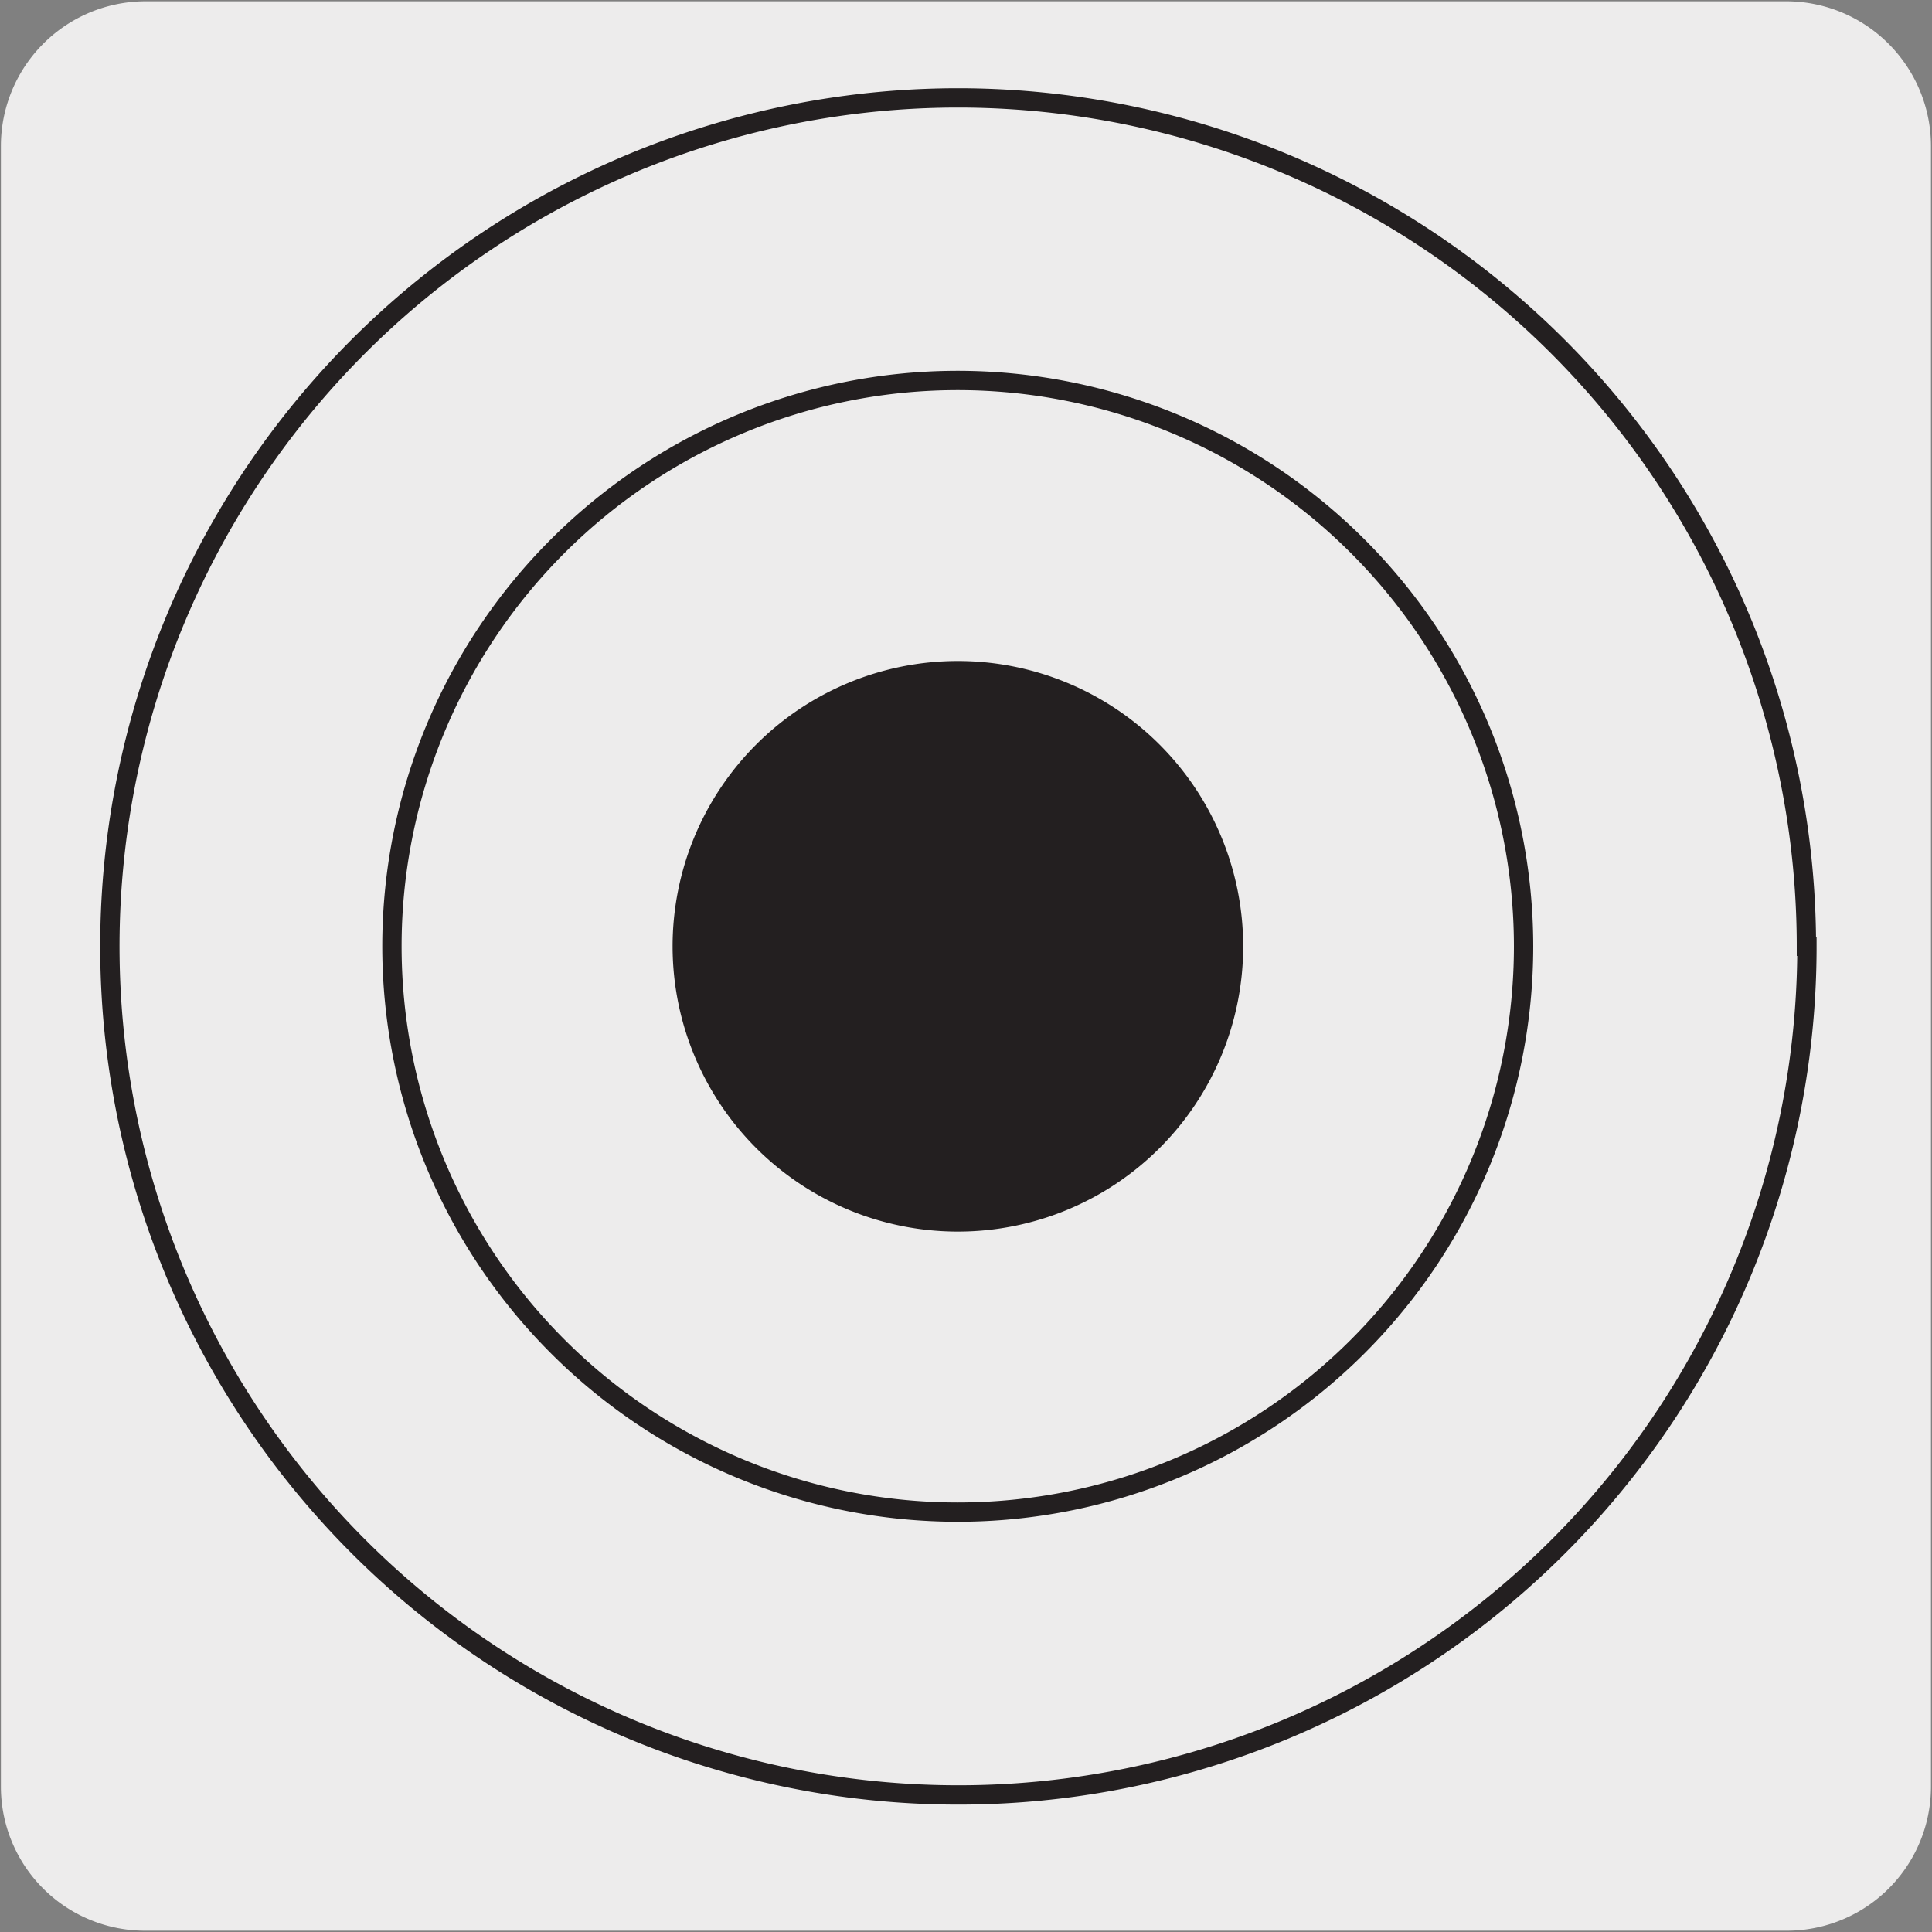
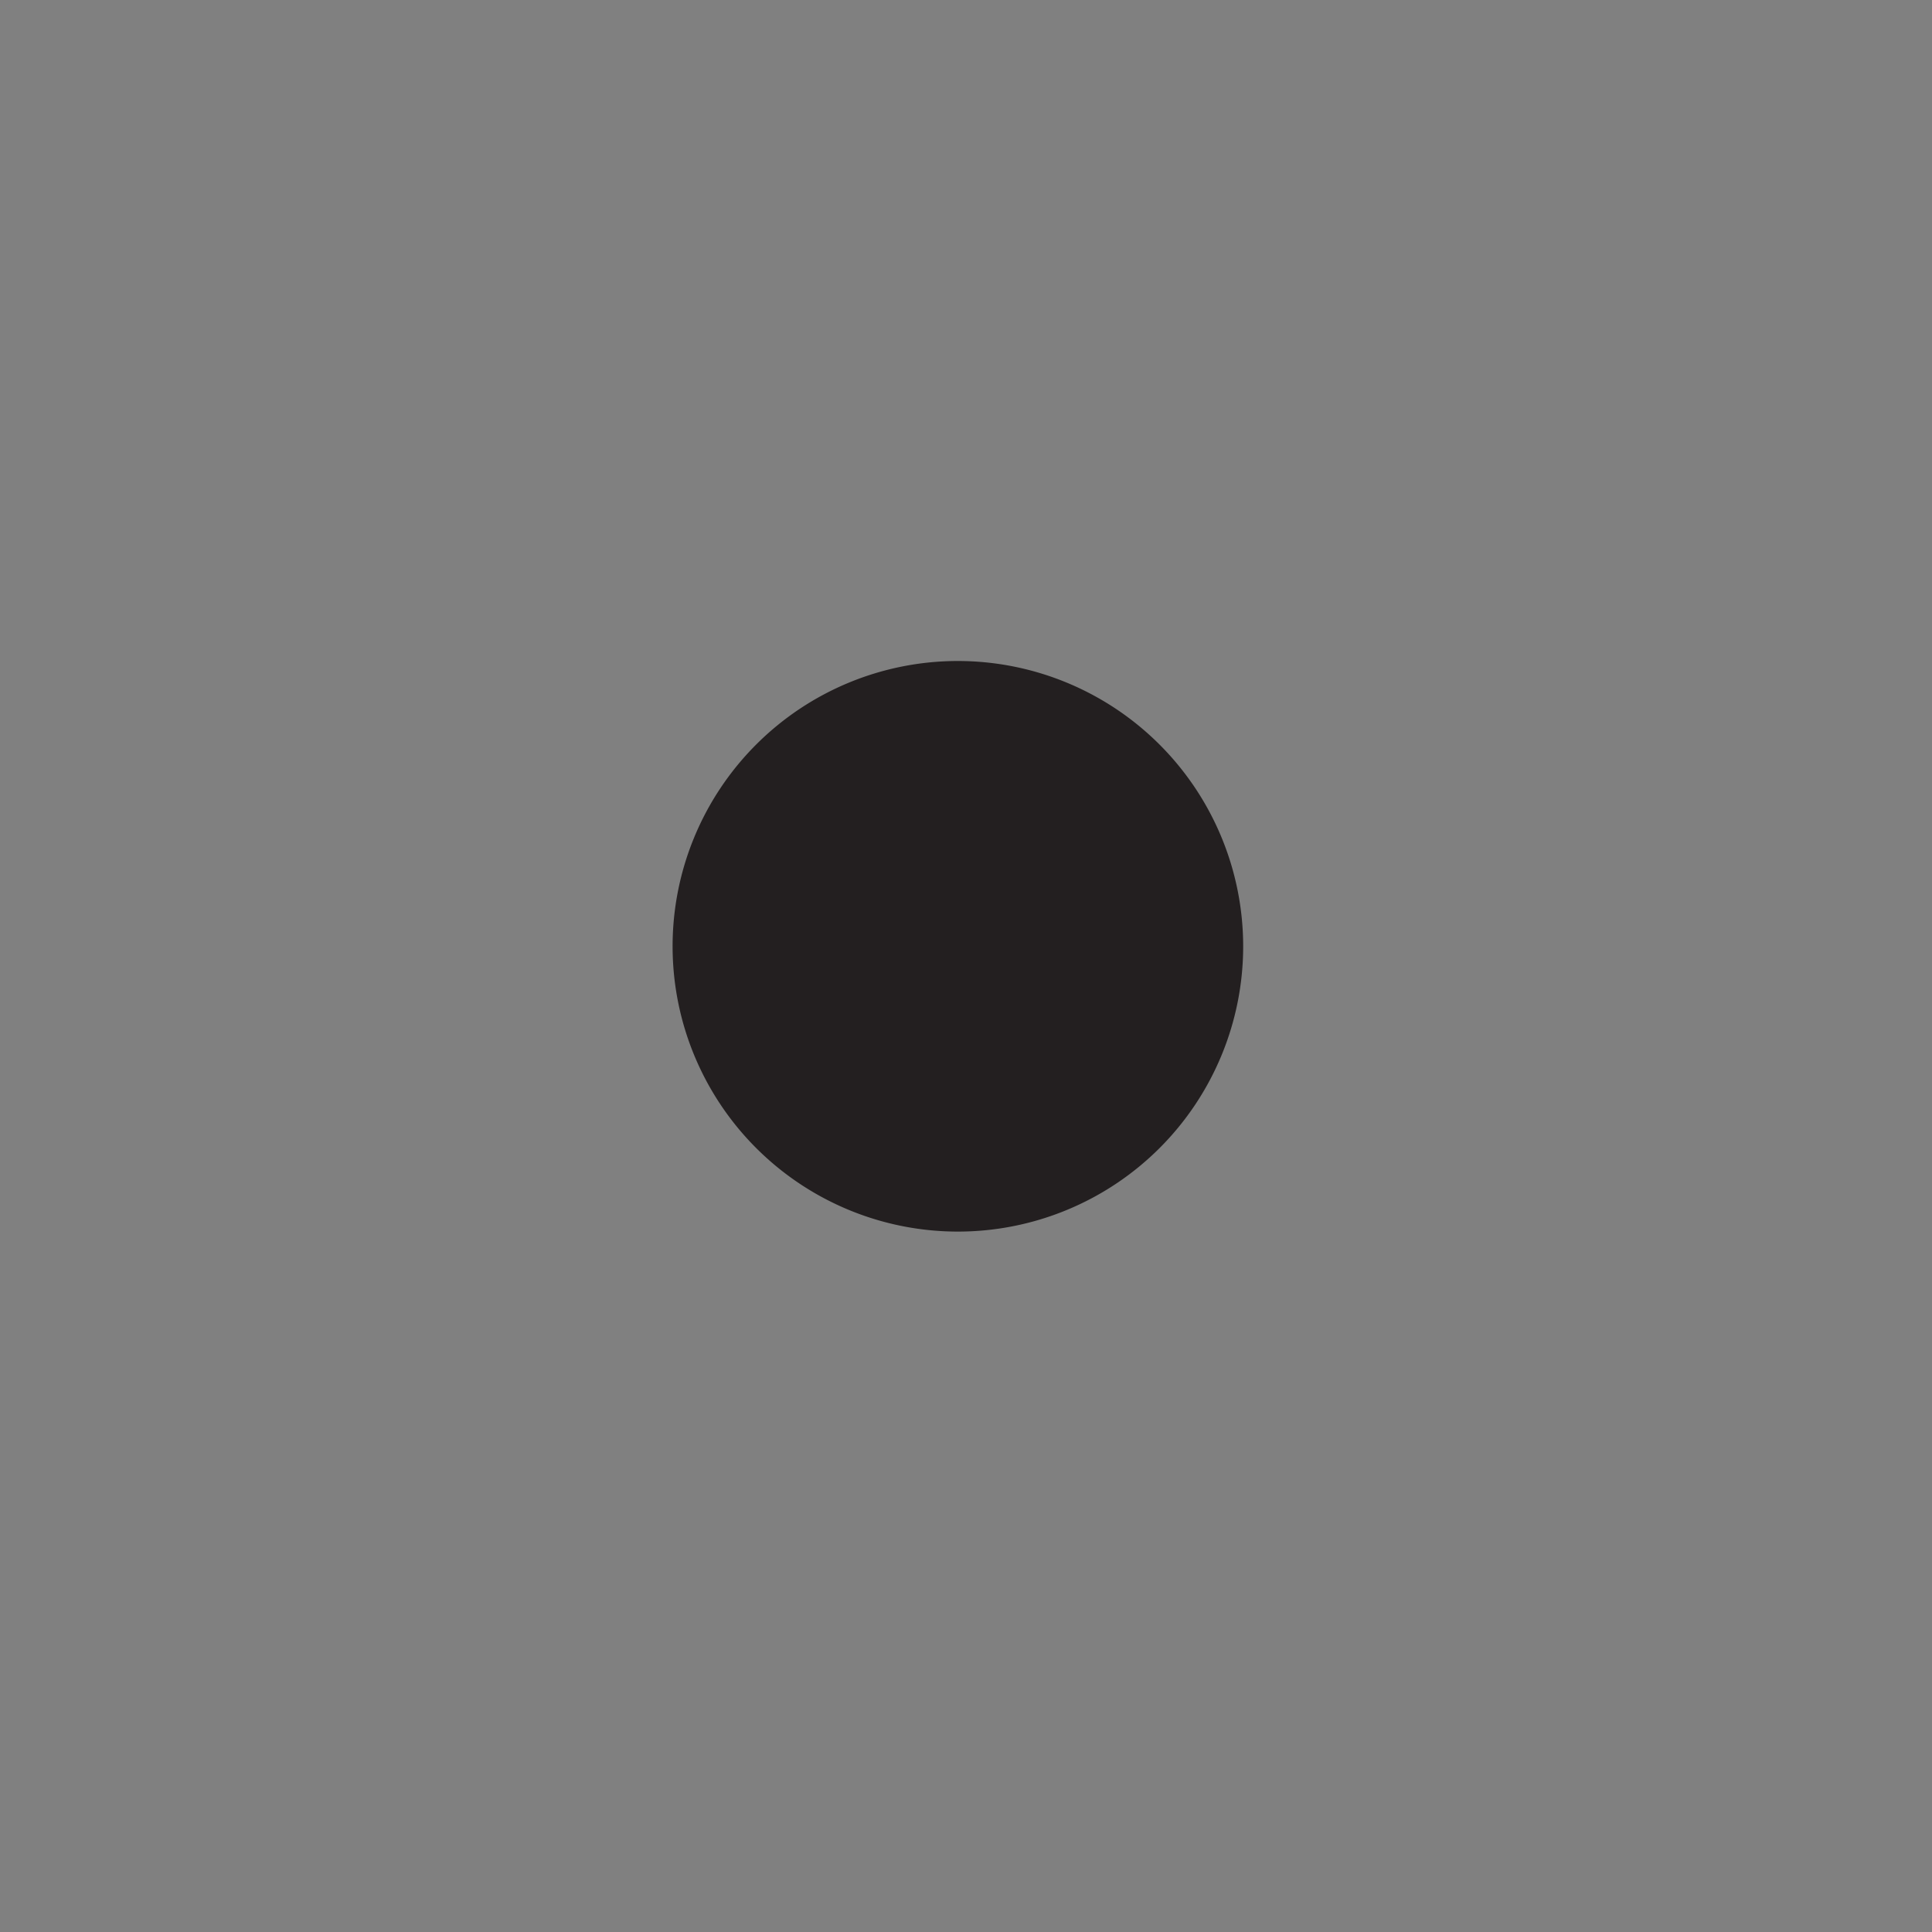
<svg xmlns="http://www.w3.org/2000/svg" viewBox="0 0 150 150">
  <rect x="0" y="0" width="150" height="150" fill="#808080" stroke="none" />
  <defs>
    <style>.cls-1{fill:#edecec;}.cls-2{fill:none;stroke:#231f20;stroke-miterlimit:10;stroke-width:1.5px;}.cls-3{fill:#231f20;}</style>
  </defs>
  <title>17480-04</title>
  <g id="Capa_2" data-name="Capa 2">
-     <path class="cls-1" d="M11.32.1H138.64a11.25,11.25,0,0,1,11.28,11.21v127.4a11.19,11.19,0,0,1-11.2,11.19H11.27A11.19,11.19,0,0,1,.07,138.71h0V11.34A11.24,11.24,0,0,1,11.32.1Z" />
-   </g>
+     </g>
  <g id="Capa_3" data-name="Capa 3">
-     <path class="cls-2" d="M118.29,73.47A43.93,43.93,0,1,1,74.36,29.54,43.95,43.95,0,0,1,118.29,73.47Zm22,0A65.88,65.88,0,1,1,74.36,7.6,65.9,65.9,0,0,1,140.25,73.47Z" />
    <path class="cls-3" d="M95.77,73.47a21.4,21.4,0,1,1-21.41-21.4,21.41,21.41,0,0,1,21.41,21.4" />
    <path class="cls-2" d="M95.77,73.47a21.4,21.4,0,1,1-21.41-21.4A21.41,21.41,0,0,1,95.77,73.47Z" />
  </g>
</svg>